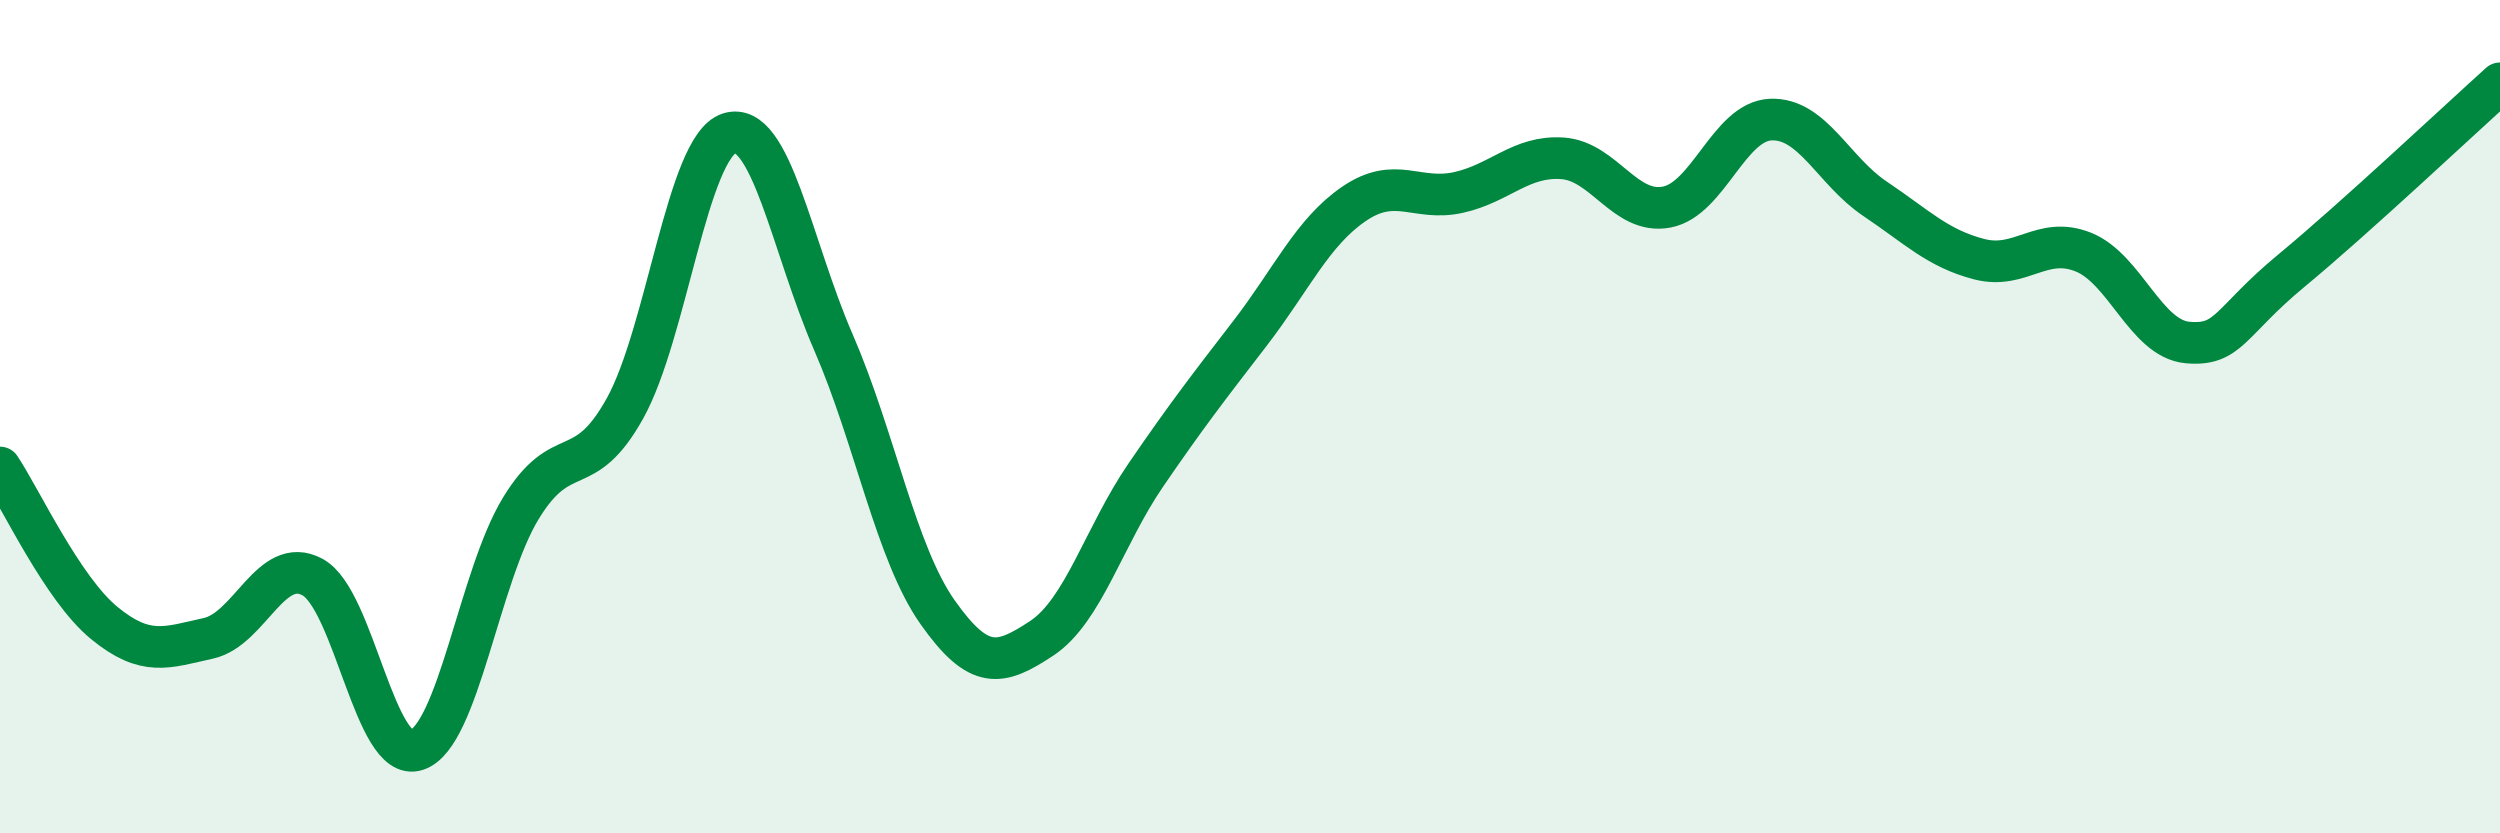
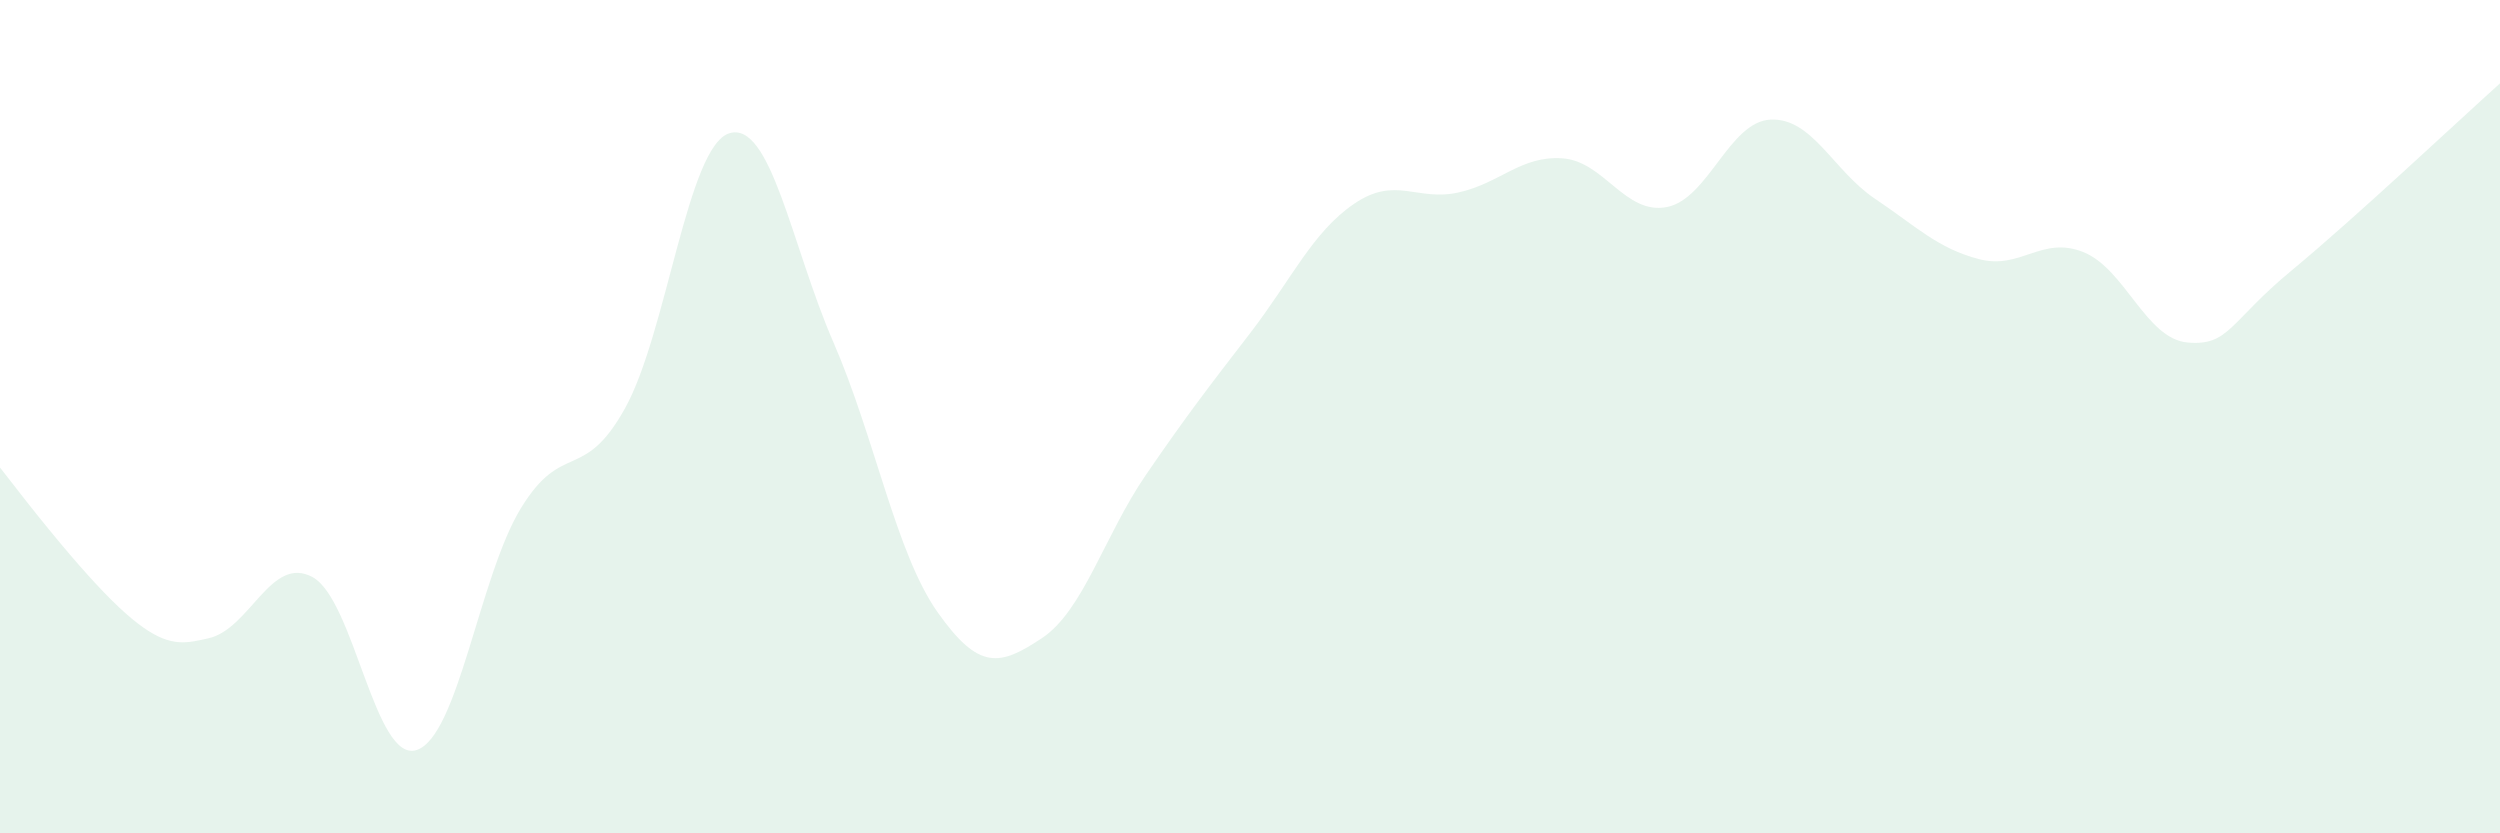
<svg xmlns="http://www.w3.org/2000/svg" width="60" height="20" viewBox="0 0 60 20">
-   <path d="M 0,11.22 C 0.5,11.97 1.5,14.13 2.5,14.95 C 3.5,15.77 4,15.54 5,15.32 C 6,15.1 6.5,13.31 7.5,13.85 C 8.5,14.39 9,18.33 10,18 C 11,17.67 11.5,13.84 12.5,12.2 C 13.5,10.56 14,11.6 15,9.8 C 16,8 16.5,3.52 17.5,3.2 C 18.5,2.88 19,5.91 20,8.21 C 21,10.51 21.5,13.27 22.5,14.69 C 23.5,16.11 24,15.98 25,15.32 C 26,14.66 26.5,12.86 27.5,11.4 C 28.5,9.94 29,9.3 30,8 C 31,6.7 31.5,5.57 32.5,4.89 C 33.5,4.21 34,4.84 35,4.62 C 36,4.4 36.5,3.73 37.5,3.8 C 38.5,3.87 39,5.16 40,4.97 C 41,4.78 41.5,2.91 42.5,2.87 C 43.5,2.83 44,4.1 45,4.77 C 46,5.44 46.5,5.96 47.5,6.22 C 48.5,6.48 49,5.65 50,6.05 C 51,6.45 51.5,8.13 52.5,8.22 C 53.5,8.31 53.5,7.73 55,6.49 C 56.5,5.25 59,2.9 60,2L60 20L0 20Z" fill="#008740" opacity="0.1" stroke-linecap="round" stroke-linejoin="round" />
-   <path d="M 0,11.22 C 0.5,11.97 1.5,14.13 2.5,14.95 C 3.5,15.77 4,15.54 5,15.32 C 6,15.1 6.5,13.31 7.5,13.85 C 8.5,14.39 9,18.33 10,18 C 11,17.67 11.5,13.84 12.5,12.2 C 13.5,10.56 14,11.6 15,9.8 C 16,8 16.5,3.52 17.5,3.2 C 18.5,2.88 19,5.91 20,8.21 C 21,10.51 21.5,13.27 22.5,14.69 C 23.5,16.11 24,15.98 25,15.32 C 26,14.66 26.5,12.86 27.5,11.4 C 28.5,9.94 29,9.3 30,8 C 31,6.7 31.5,5.57 32.5,4.89 C 33.5,4.21 34,4.84 35,4.62 C 36,4.4 36.5,3.73 37.5,3.8 C 38.5,3.87 39,5.16 40,4.97 C 41,4.78 41.5,2.91 42.5,2.87 C 43.5,2.83 44,4.1 45,4.77 C 46,5.44 46.5,5.96 47.5,6.22 C 48.5,6.48 49,5.65 50,6.05 C 51,6.45 51.5,8.13 52.5,8.22 C 53.5,8.31 53.5,7.73 55,6.49 C 56.5,5.25 59,2.9 60,2" stroke="#008740" stroke-width="1" fill="none" stroke-linecap="round" stroke-linejoin="round" />
+   <path d="M 0,11.22 C 3.5,15.77 4,15.54 5,15.32 C 6,15.1 6.5,13.31 7.5,13.85 C 8.5,14.39 9,18.33 10,18 C 11,17.67 11.5,13.84 12.5,12.2 C 13.5,10.56 14,11.6 15,9.8 C 16,8 16.5,3.52 17.5,3.2 C 18.5,2.88 19,5.91 20,8.21 C 21,10.51 21.5,13.27 22.5,14.69 C 23.5,16.11 24,15.98 25,15.32 C 26,14.66 26.5,12.86 27.5,11.4 C 28.5,9.94 29,9.3 30,8 C 31,6.7 31.5,5.57 32.5,4.89 C 33.5,4.21 34,4.84 35,4.62 C 36,4.4 36.5,3.73 37.5,3.8 C 38.5,3.87 39,5.16 40,4.97 C 41,4.78 41.5,2.91 42.5,2.87 C 43.5,2.83 44,4.1 45,4.77 C 46,5.44 46.5,5.96 47.5,6.22 C 48.5,6.48 49,5.65 50,6.05 C 51,6.45 51.5,8.13 52.5,8.22 C 53.5,8.31 53.5,7.73 55,6.49 C 56.5,5.25 59,2.9 60,2L60 20L0 20Z" fill="#008740" opacity="0.1" stroke-linecap="round" stroke-linejoin="round" />
</svg>